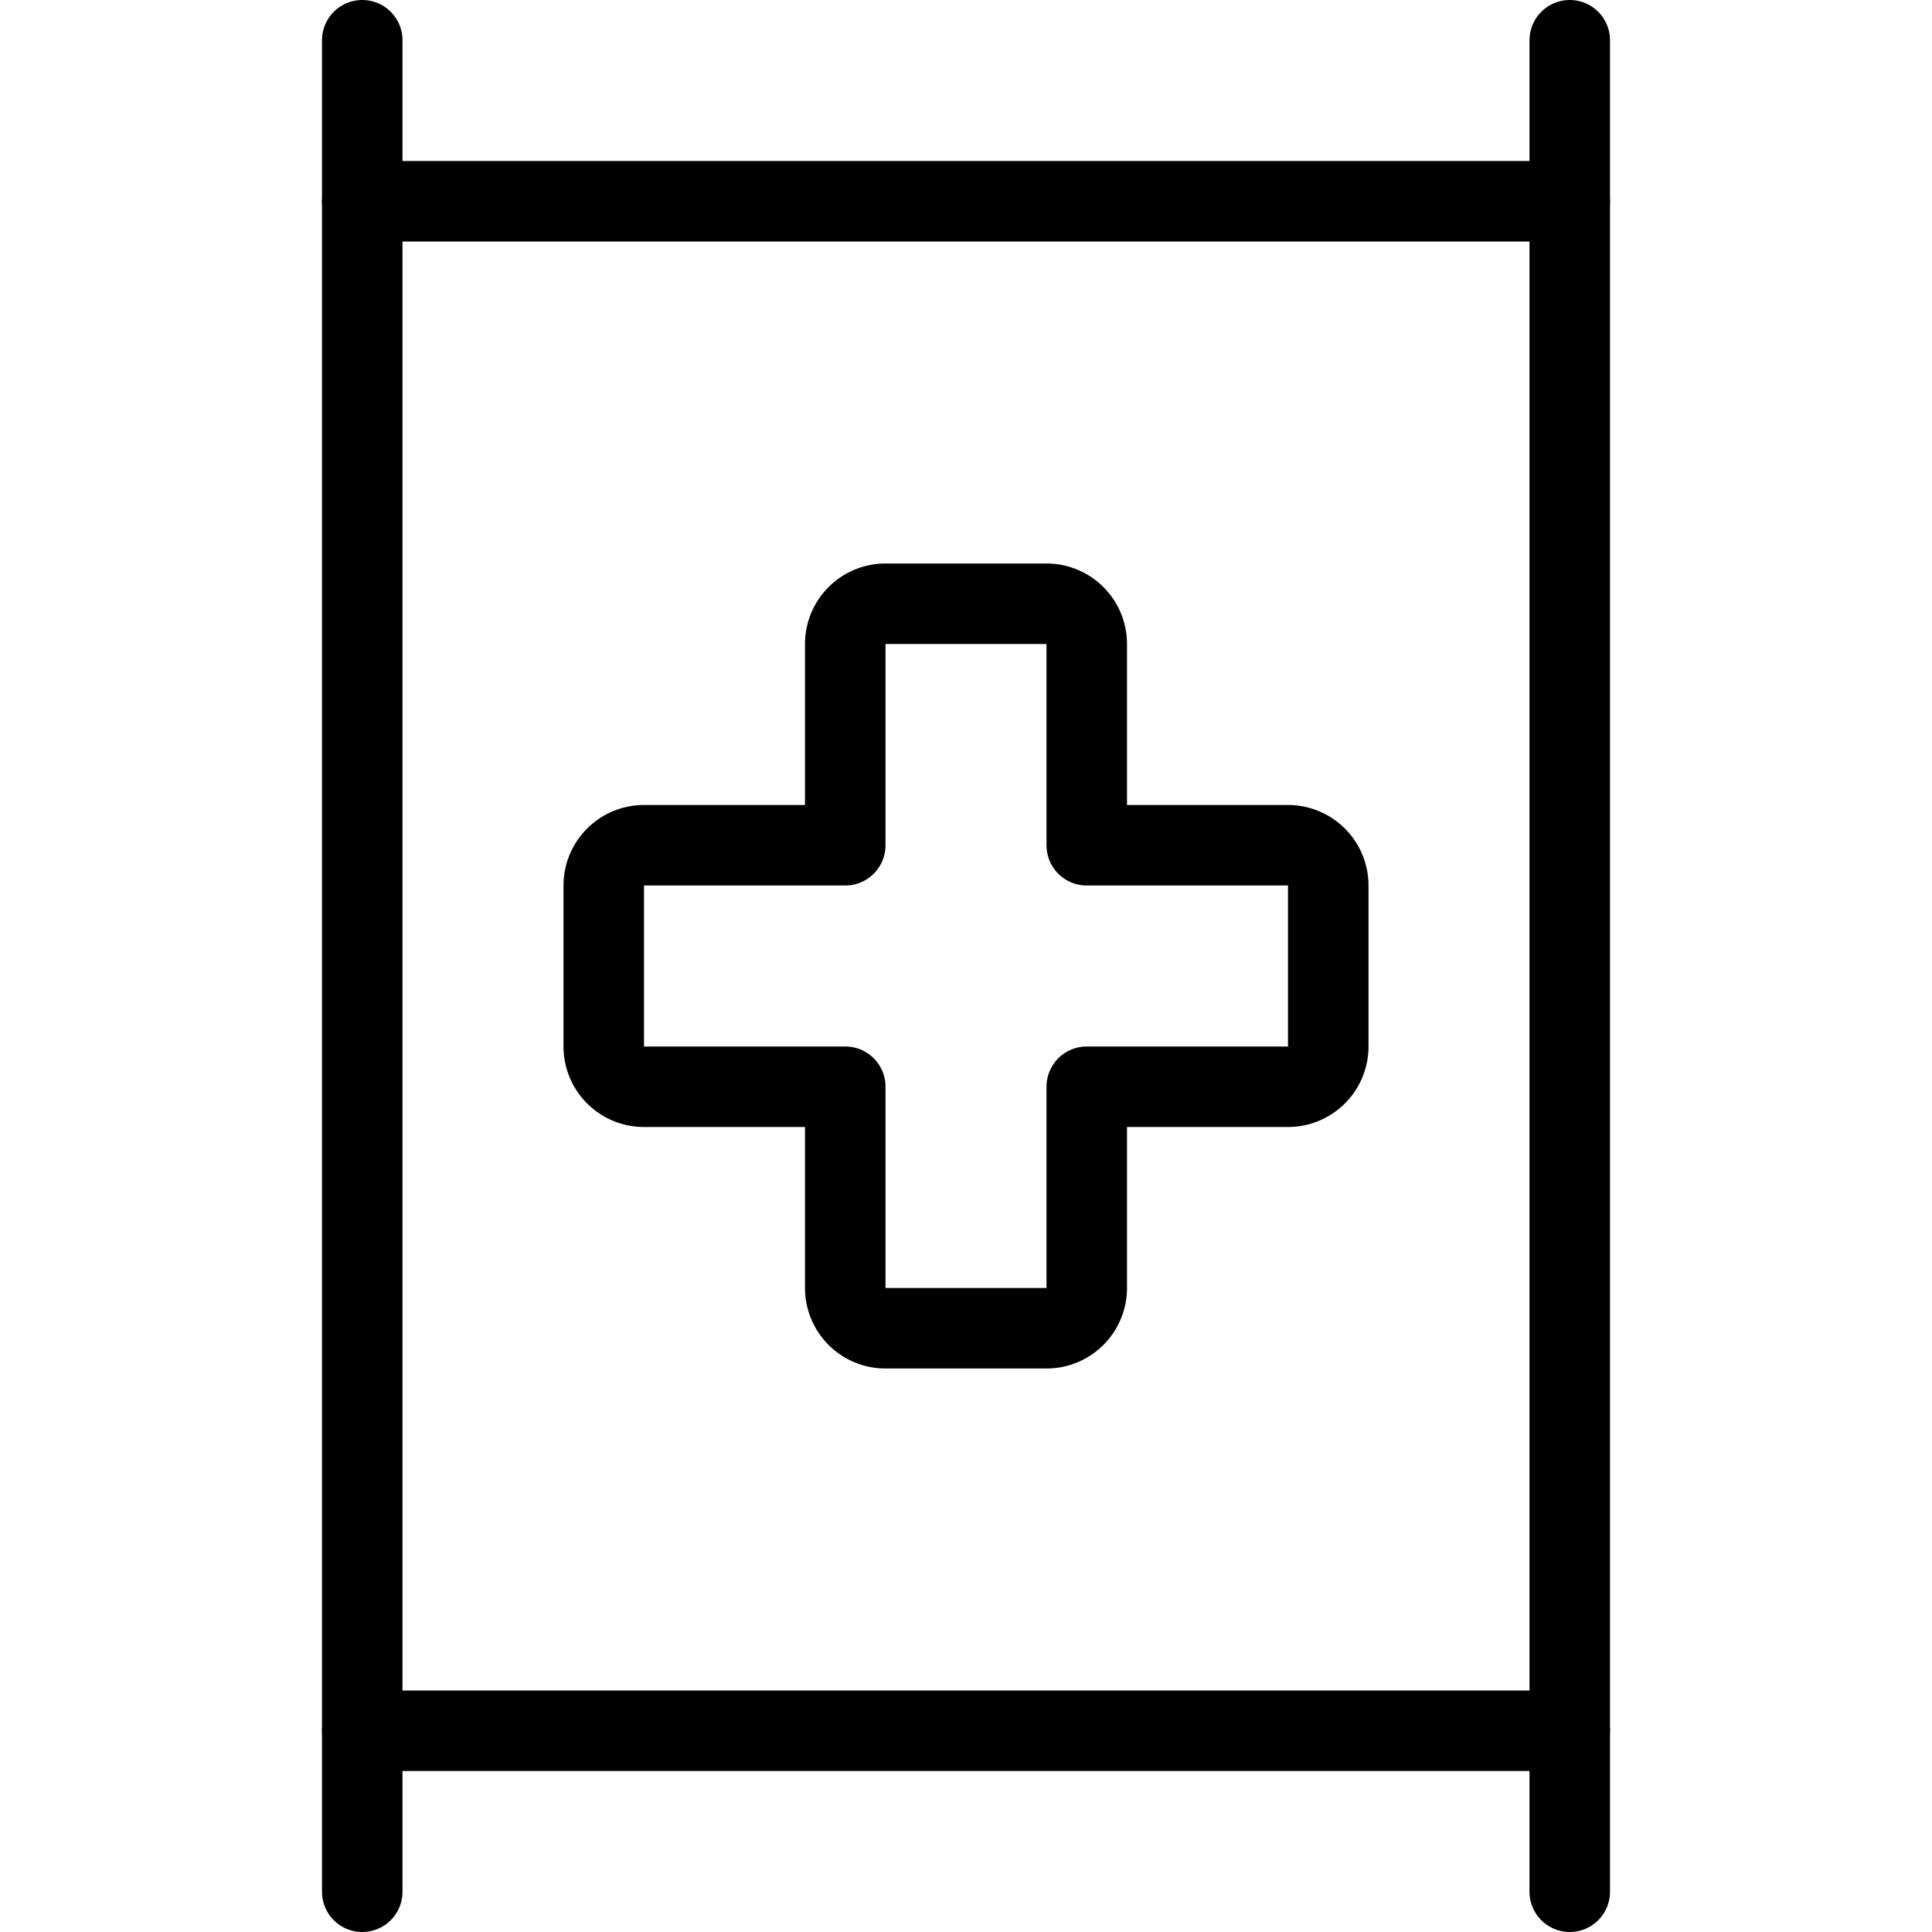
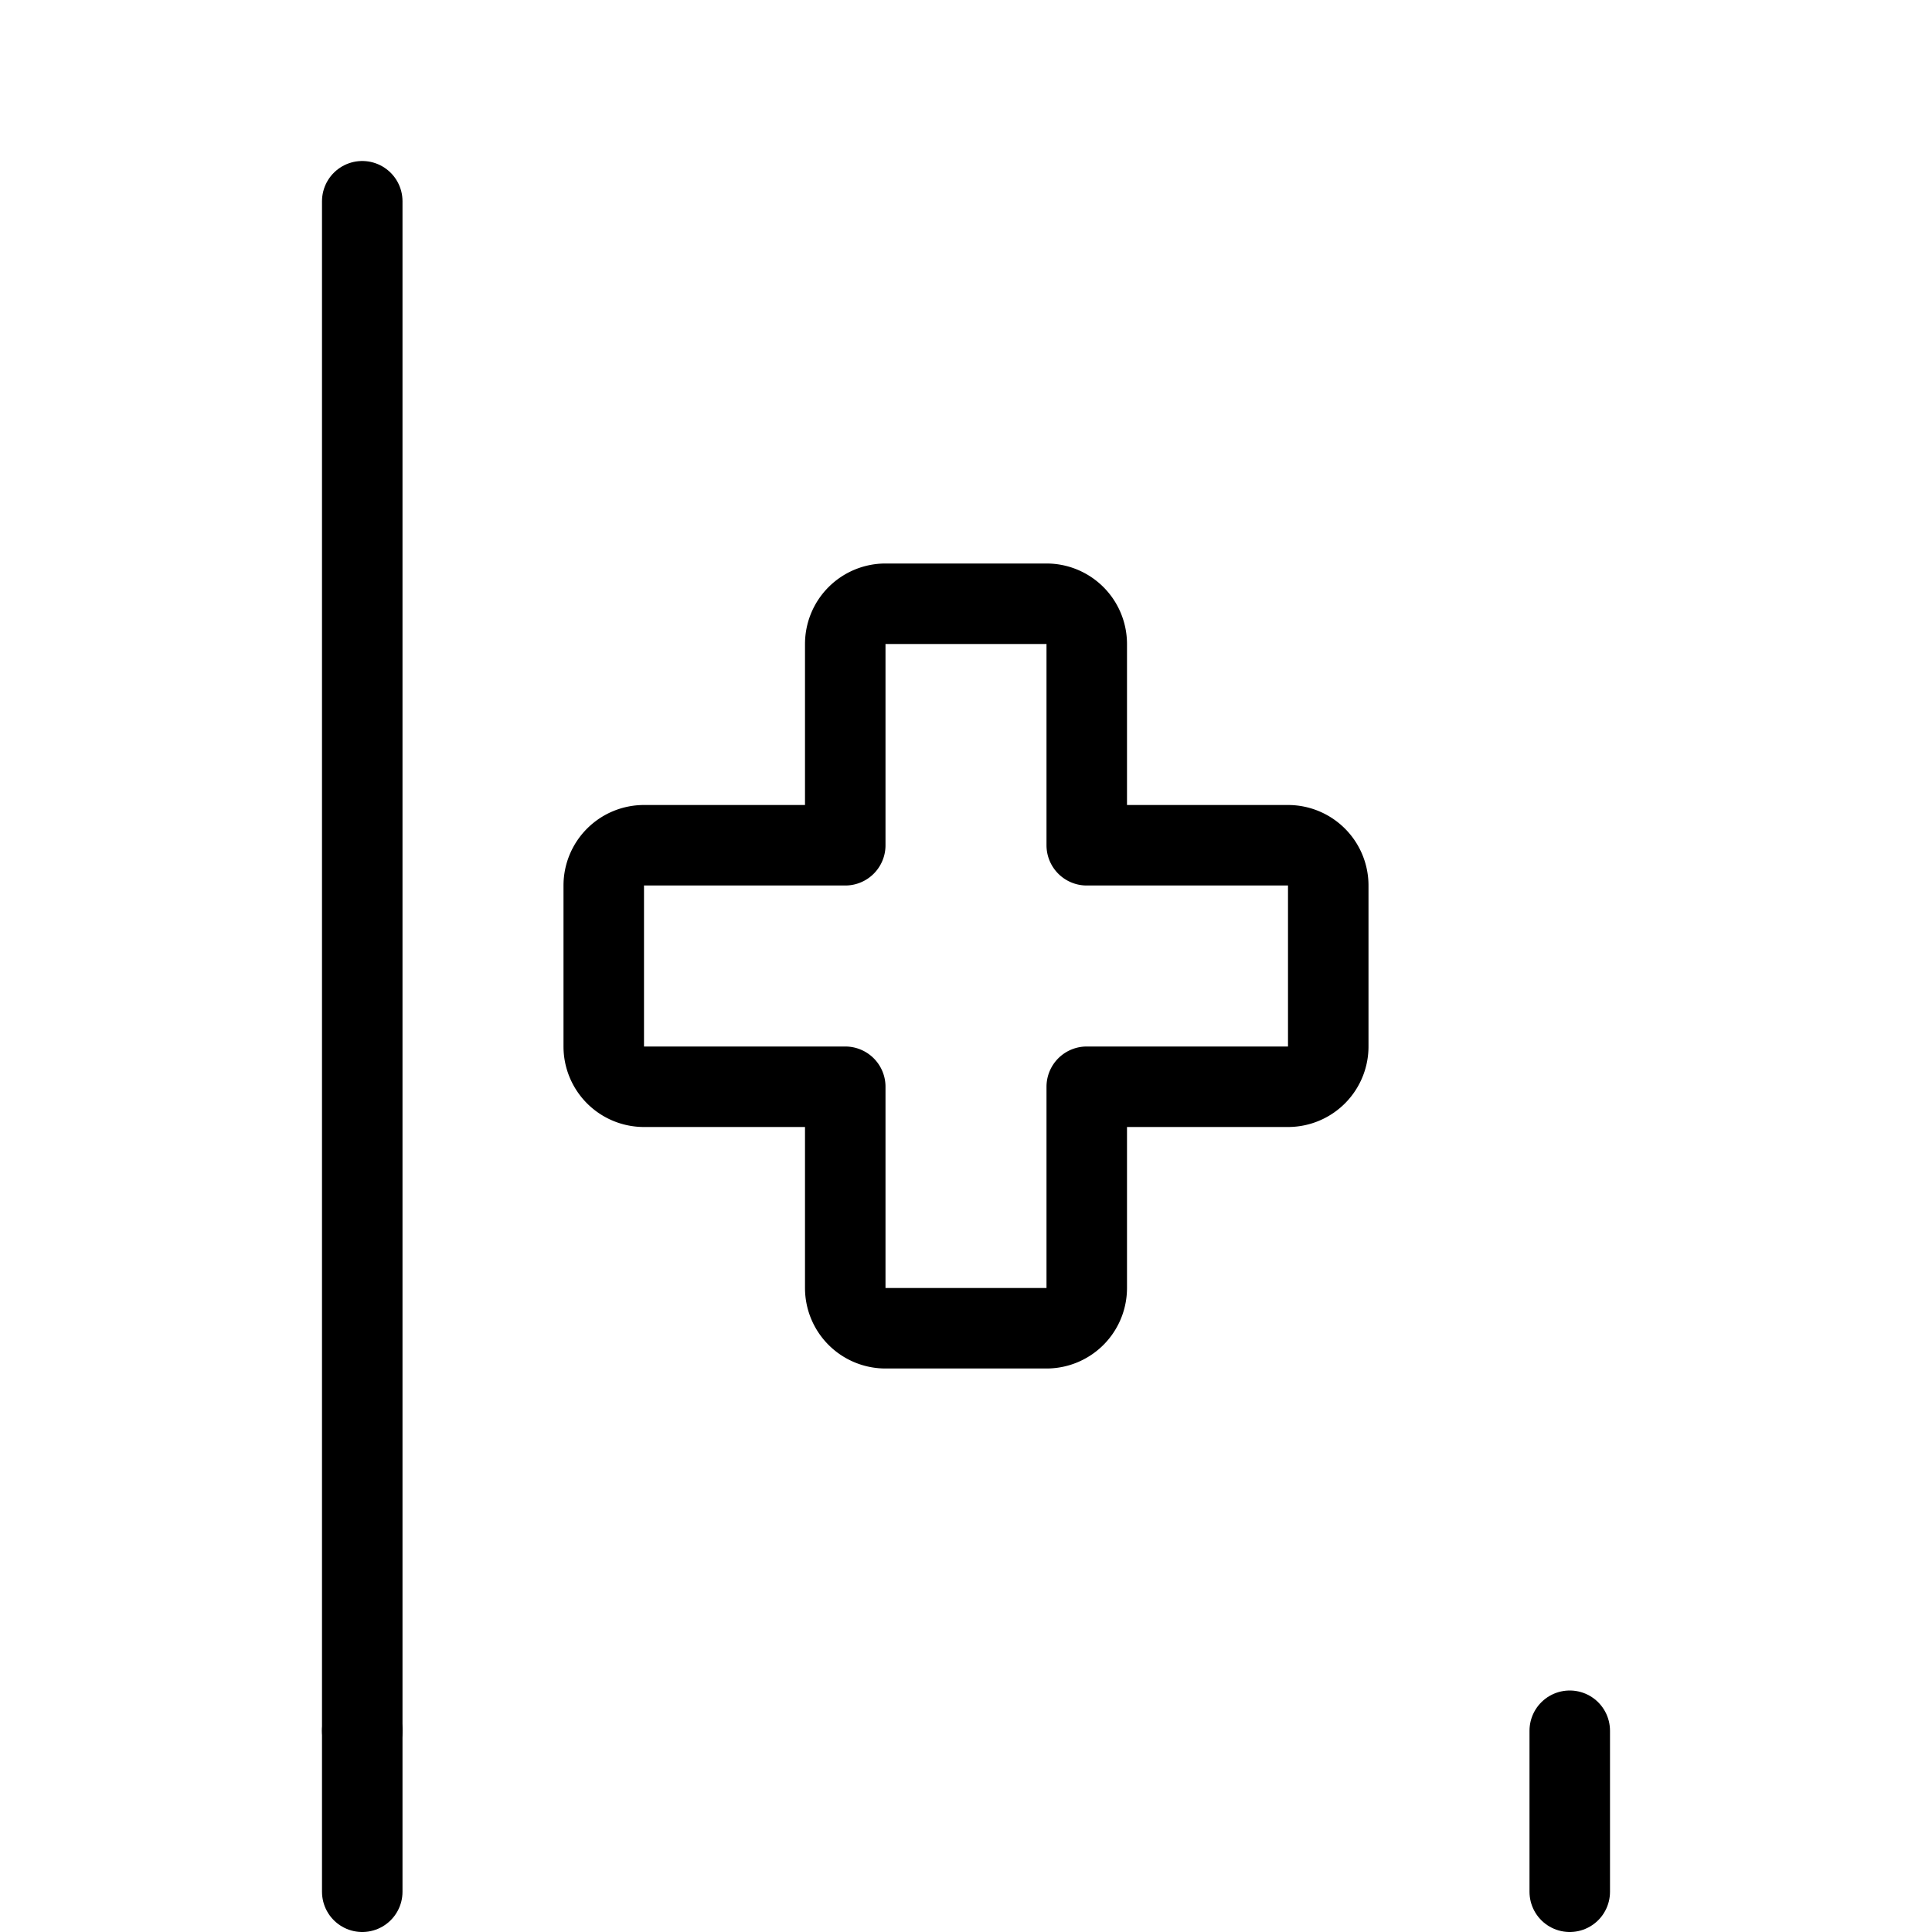
<svg xmlns="http://www.w3.org/2000/svg" viewBox="0 0 24 24">
  <g transform="matrix(1,0,0,1,0,0)">
-     <path d="M4.5 2.5H19.5V21.5H4.5z" fill="none" stroke="#000000" stroke-linecap="round" stroke-linejoin="round" />
+     <path d="M4.5 2.5V21.5H4.5z" fill="none" stroke="#000000" stroke-linecap="round" stroke-linejoin="round" />
    <path d="M16,10.5H13.5V8a.5.5,0,0,0-.5-.5H11a.5.5,0,0,0-.5.5v2.5H8a.5.5,0,0,0-.5.5v2a.5.5,0,0,0,.5.5h2.5V16a.5.5,0,0,0,.5.5h2a.5.5,0,0,0,.5-.5V13.5H16a.5.5,0,0,0,.5-.5V11A.5.5,0,0,0,16,10.5Z" fill="none" stroke="#000000" stroke-linecap="round" stroke-linejoin="round" />
-     <path d="M4.5 2.5L4.5 0.5" fill="none" stroke="#000000" stroke-linecap="round" stroke-linejoin="round" />
    <path d="M4.5 23.5L4.5 21.5" fill="none" stroke="#000000" stroke-linecap="round" stroke-linejoin="round" />
-     <path d="M19.5 2.5L19.5 0.5" fill="none" stroke="#000000" stroke-linecap="round" stroke-linejoin="round" />
    <path d="M19.5 23.5L19.5 21.5" fill="none" stroke="#000000" stroke-linecap="round" stroke-linejoin="round" />
  </g>
</svg>